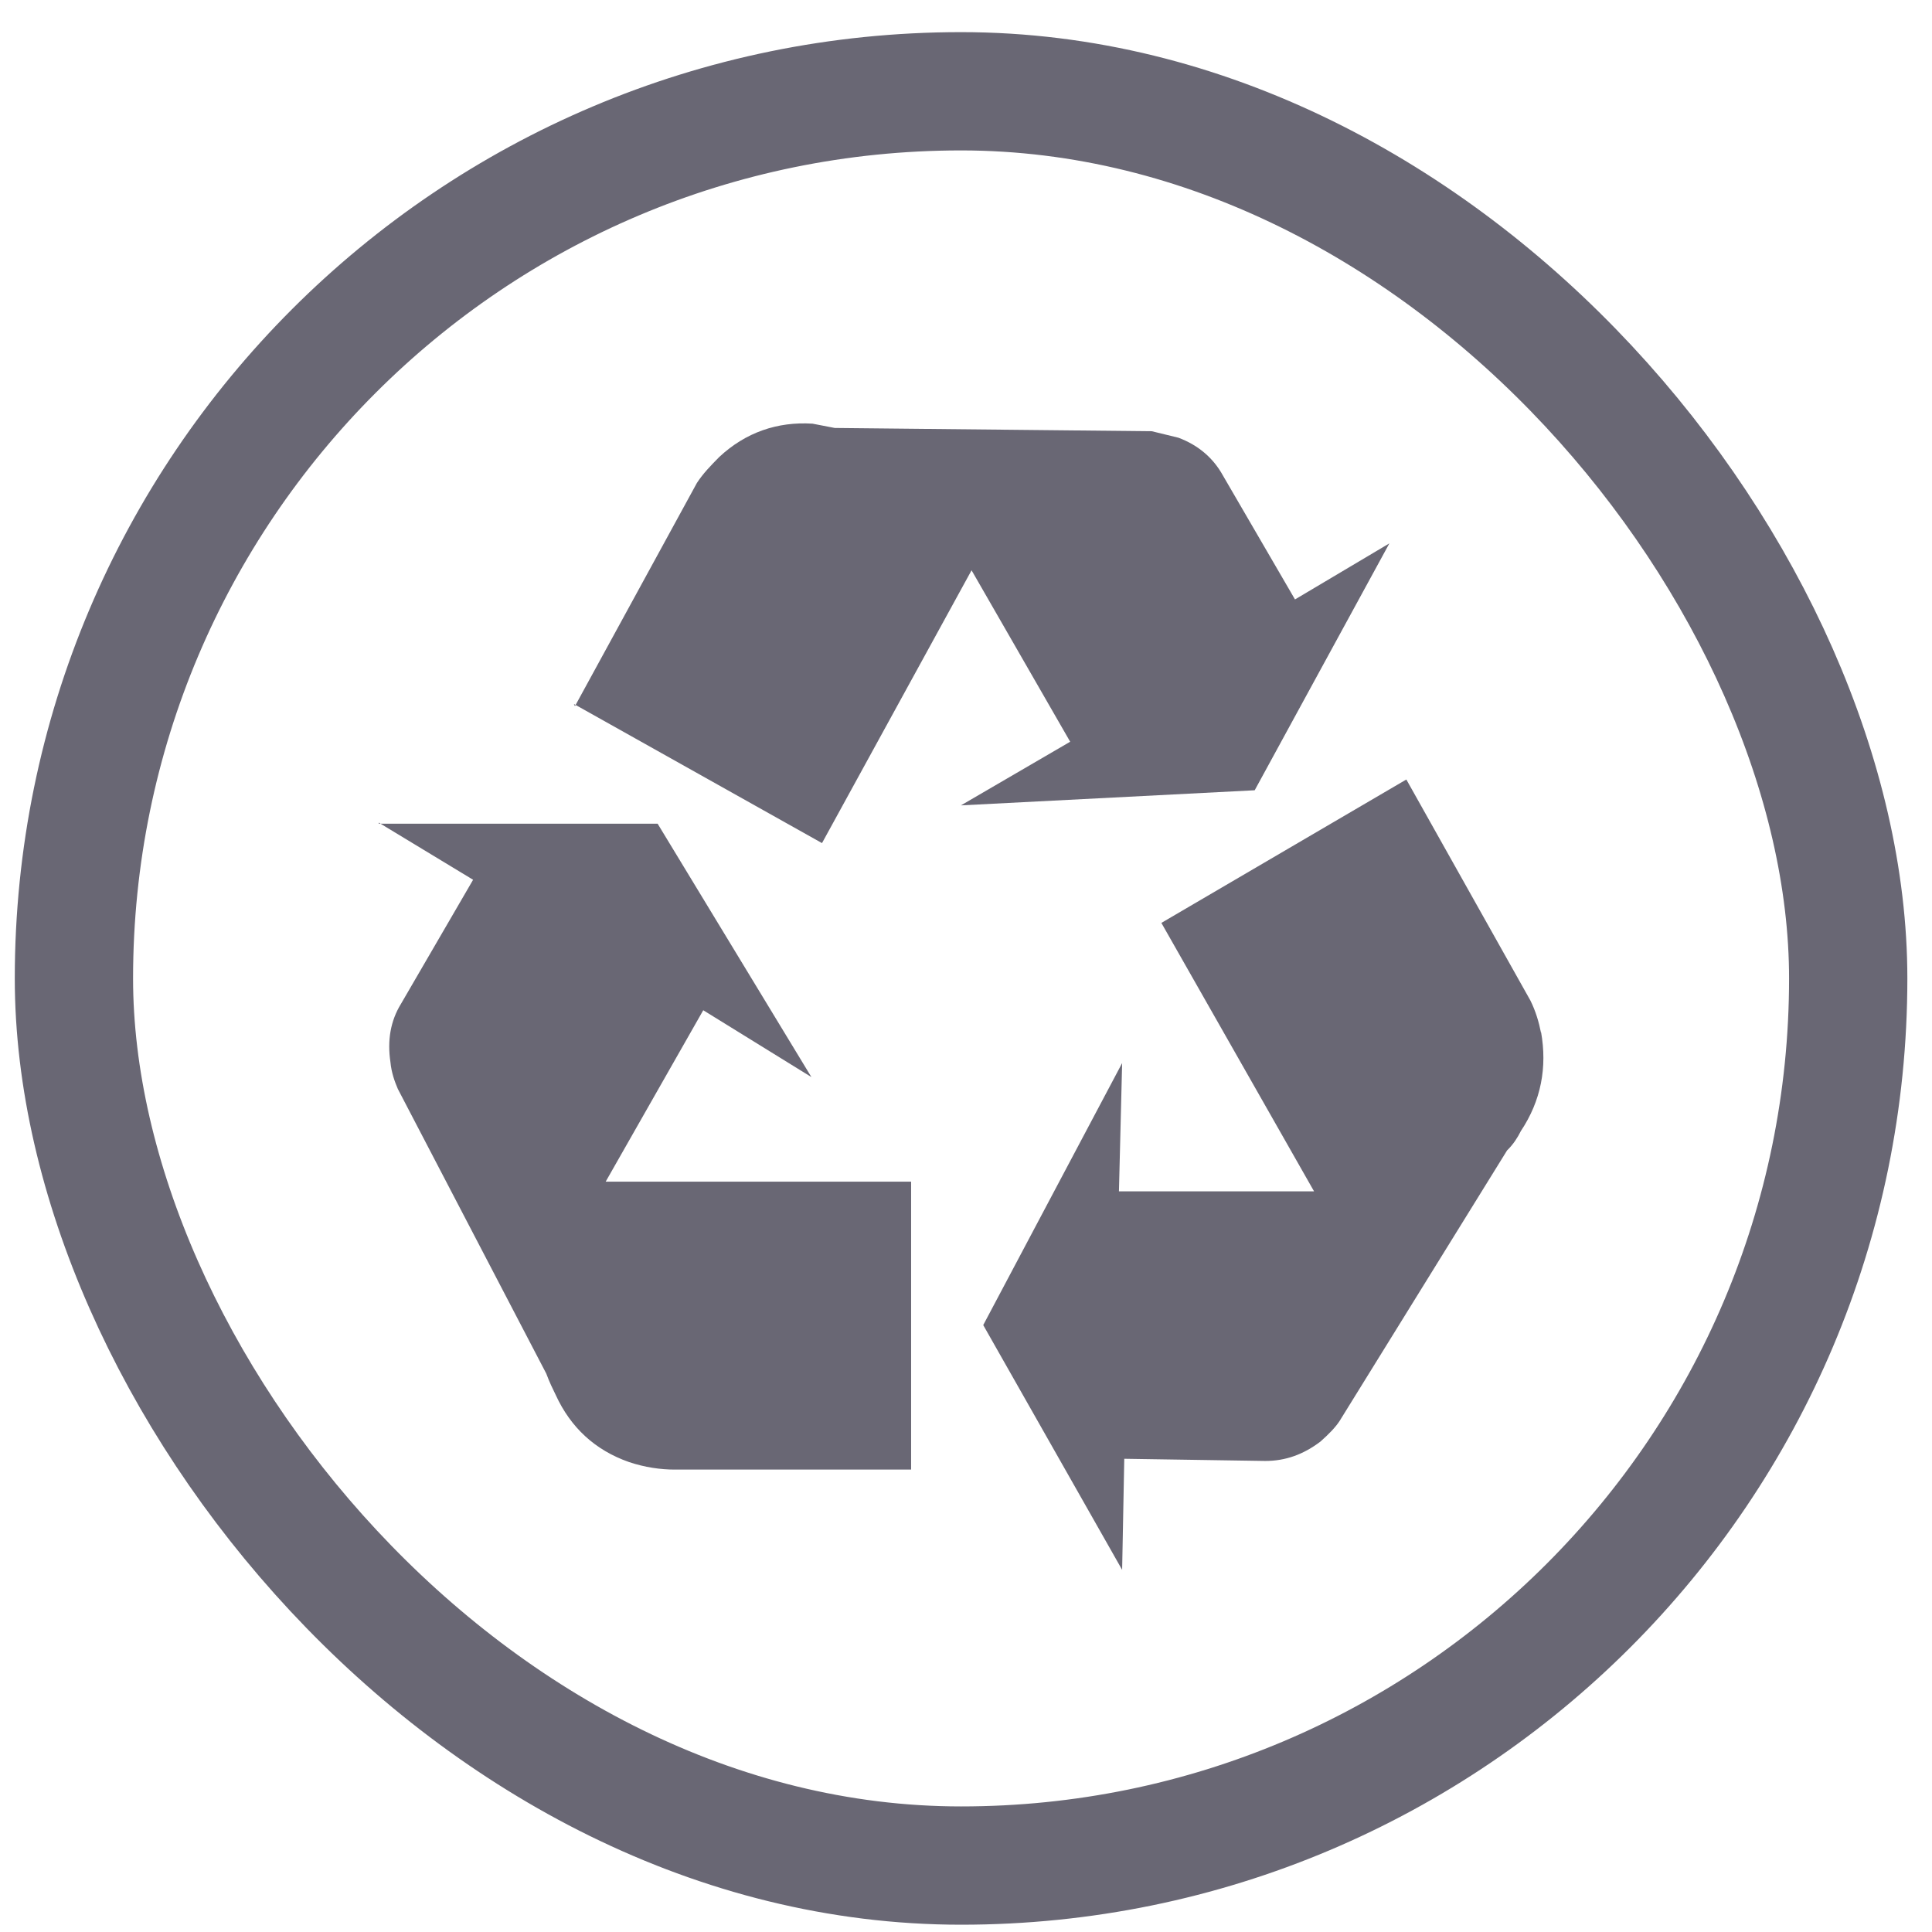
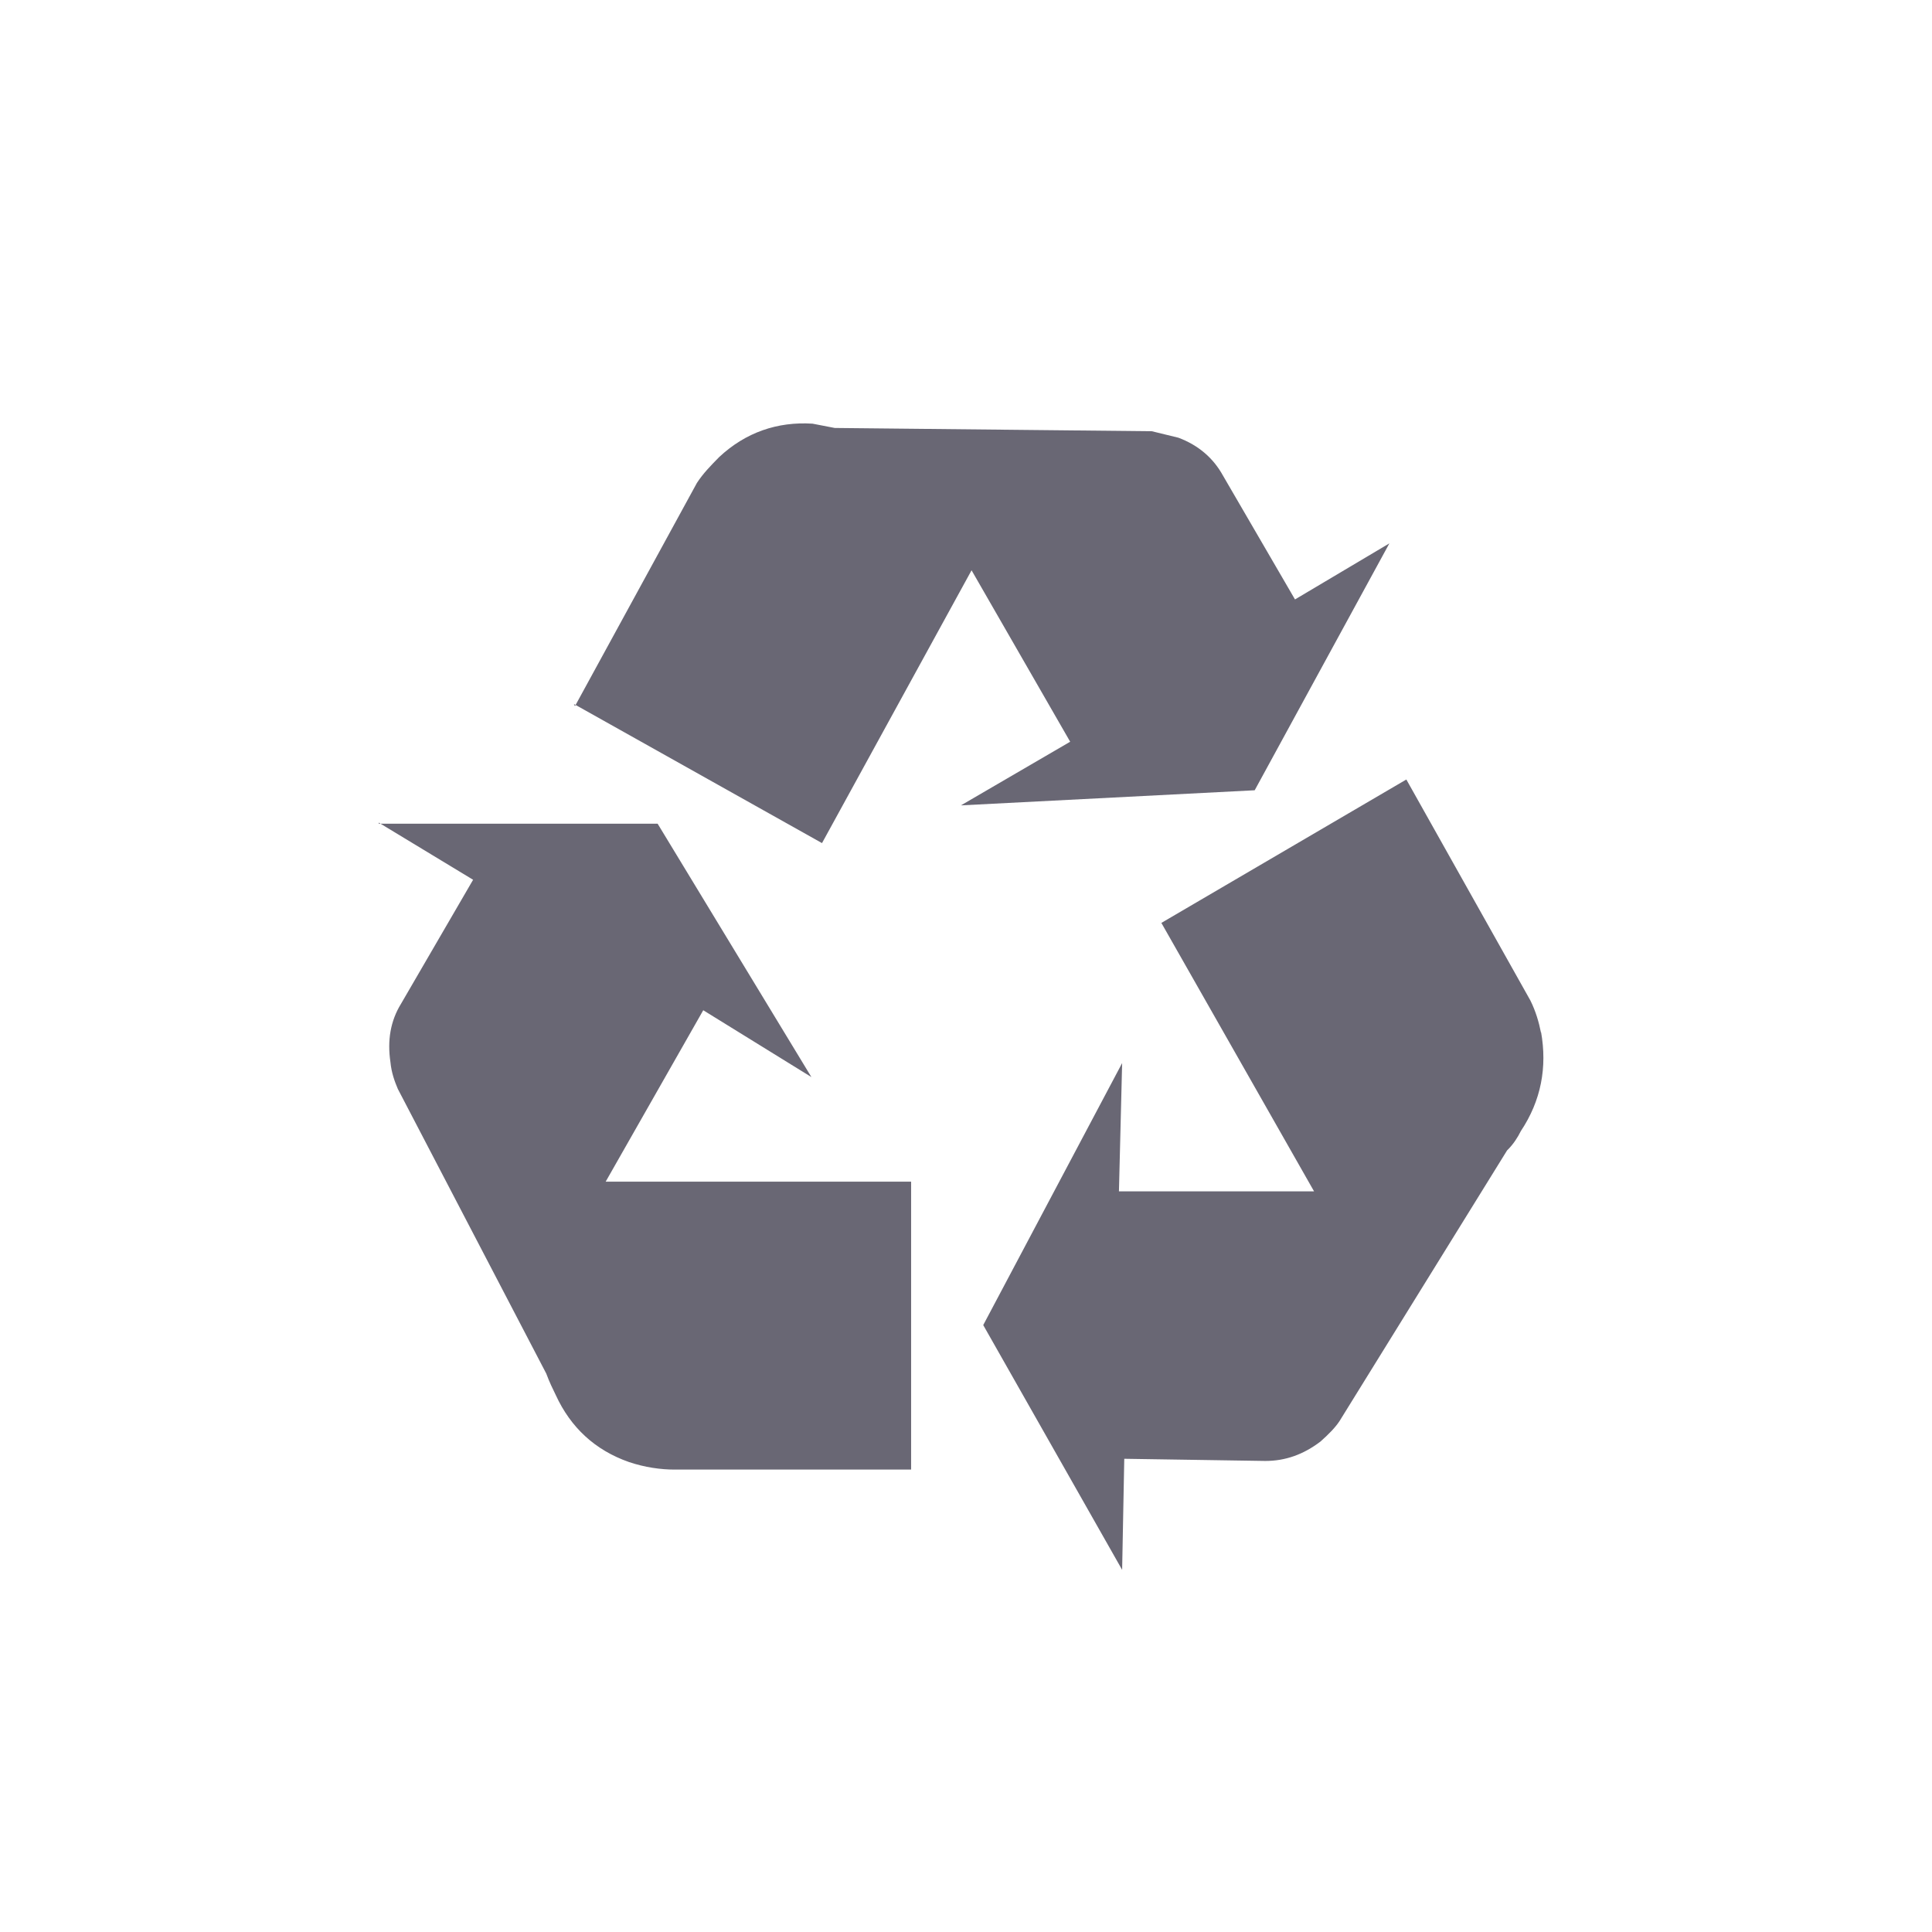
<svg xmlns="http://www.w3.org/2000/svg" fill="none" viewBox="0 0 49 49" height="49" width="49">
-   <rect stroke-width="3" stroke="#696774" rx="22.5" height="45" width="45" y="2.315" x="1.875" />
  <path fill="#696774" d="M39.084 26.169C39.245 27.071 39.084 27.919 38.573 28.685C38.492 28.849 38.385 29.013 38.25 29.15C38.25 29.15 38.25 29.15 38.223 29.177L33.974 36.041C33.866 36.205 33.705 36.37 33.49 36.561C33.059 36.889 32.602 37.053 32.091 37.053L28.514 36.998L28.46 39.815L24.937 33.607L28.46 26.962L28.379 30.216H33.328L29.455 23.407L35.668 19.77L38.815 25.376C38.95 25.649 39.03 25.923 39.084 26.196V26.169ZM14.582 17.91L17.675 12.249C17.836 12.003 18.024 11.812 18.239 11.593C18.912 10.964 19.719 10.69 20.606 10.745L21.171 10.854L29.213 10.937L29.886 11.101C30.397 11.292 30.773 11.62 31.015 12.058L32.844 15.203L35.238 13.781L31.822 20.043L24.372 20.426L27.142 18.812L24.641 14.464L20.848 21.383L14.555 17.855L14.582 17.91ZM9.606 20.891H16.679L20.579 27.317L17.836 25.622L15.361 29.97H23.108V37.272H17.11C16.76 37.272 16.357 37.217 15.953 37.081C15.093 36.78 14.474 36.205 14.097 35.385C14.017 35.221 13.936 35.057 13.855 34.838L10.09 27.618C10.009 27.427 9.928 27.208 9.902 26.935C9.821 26.388 9.902 25.895 10.171 25.458L11.999 22.313L9.606 20.864V20.891Z" clip-rule="evenodd" fill-rule="evenodd" />
</svg>